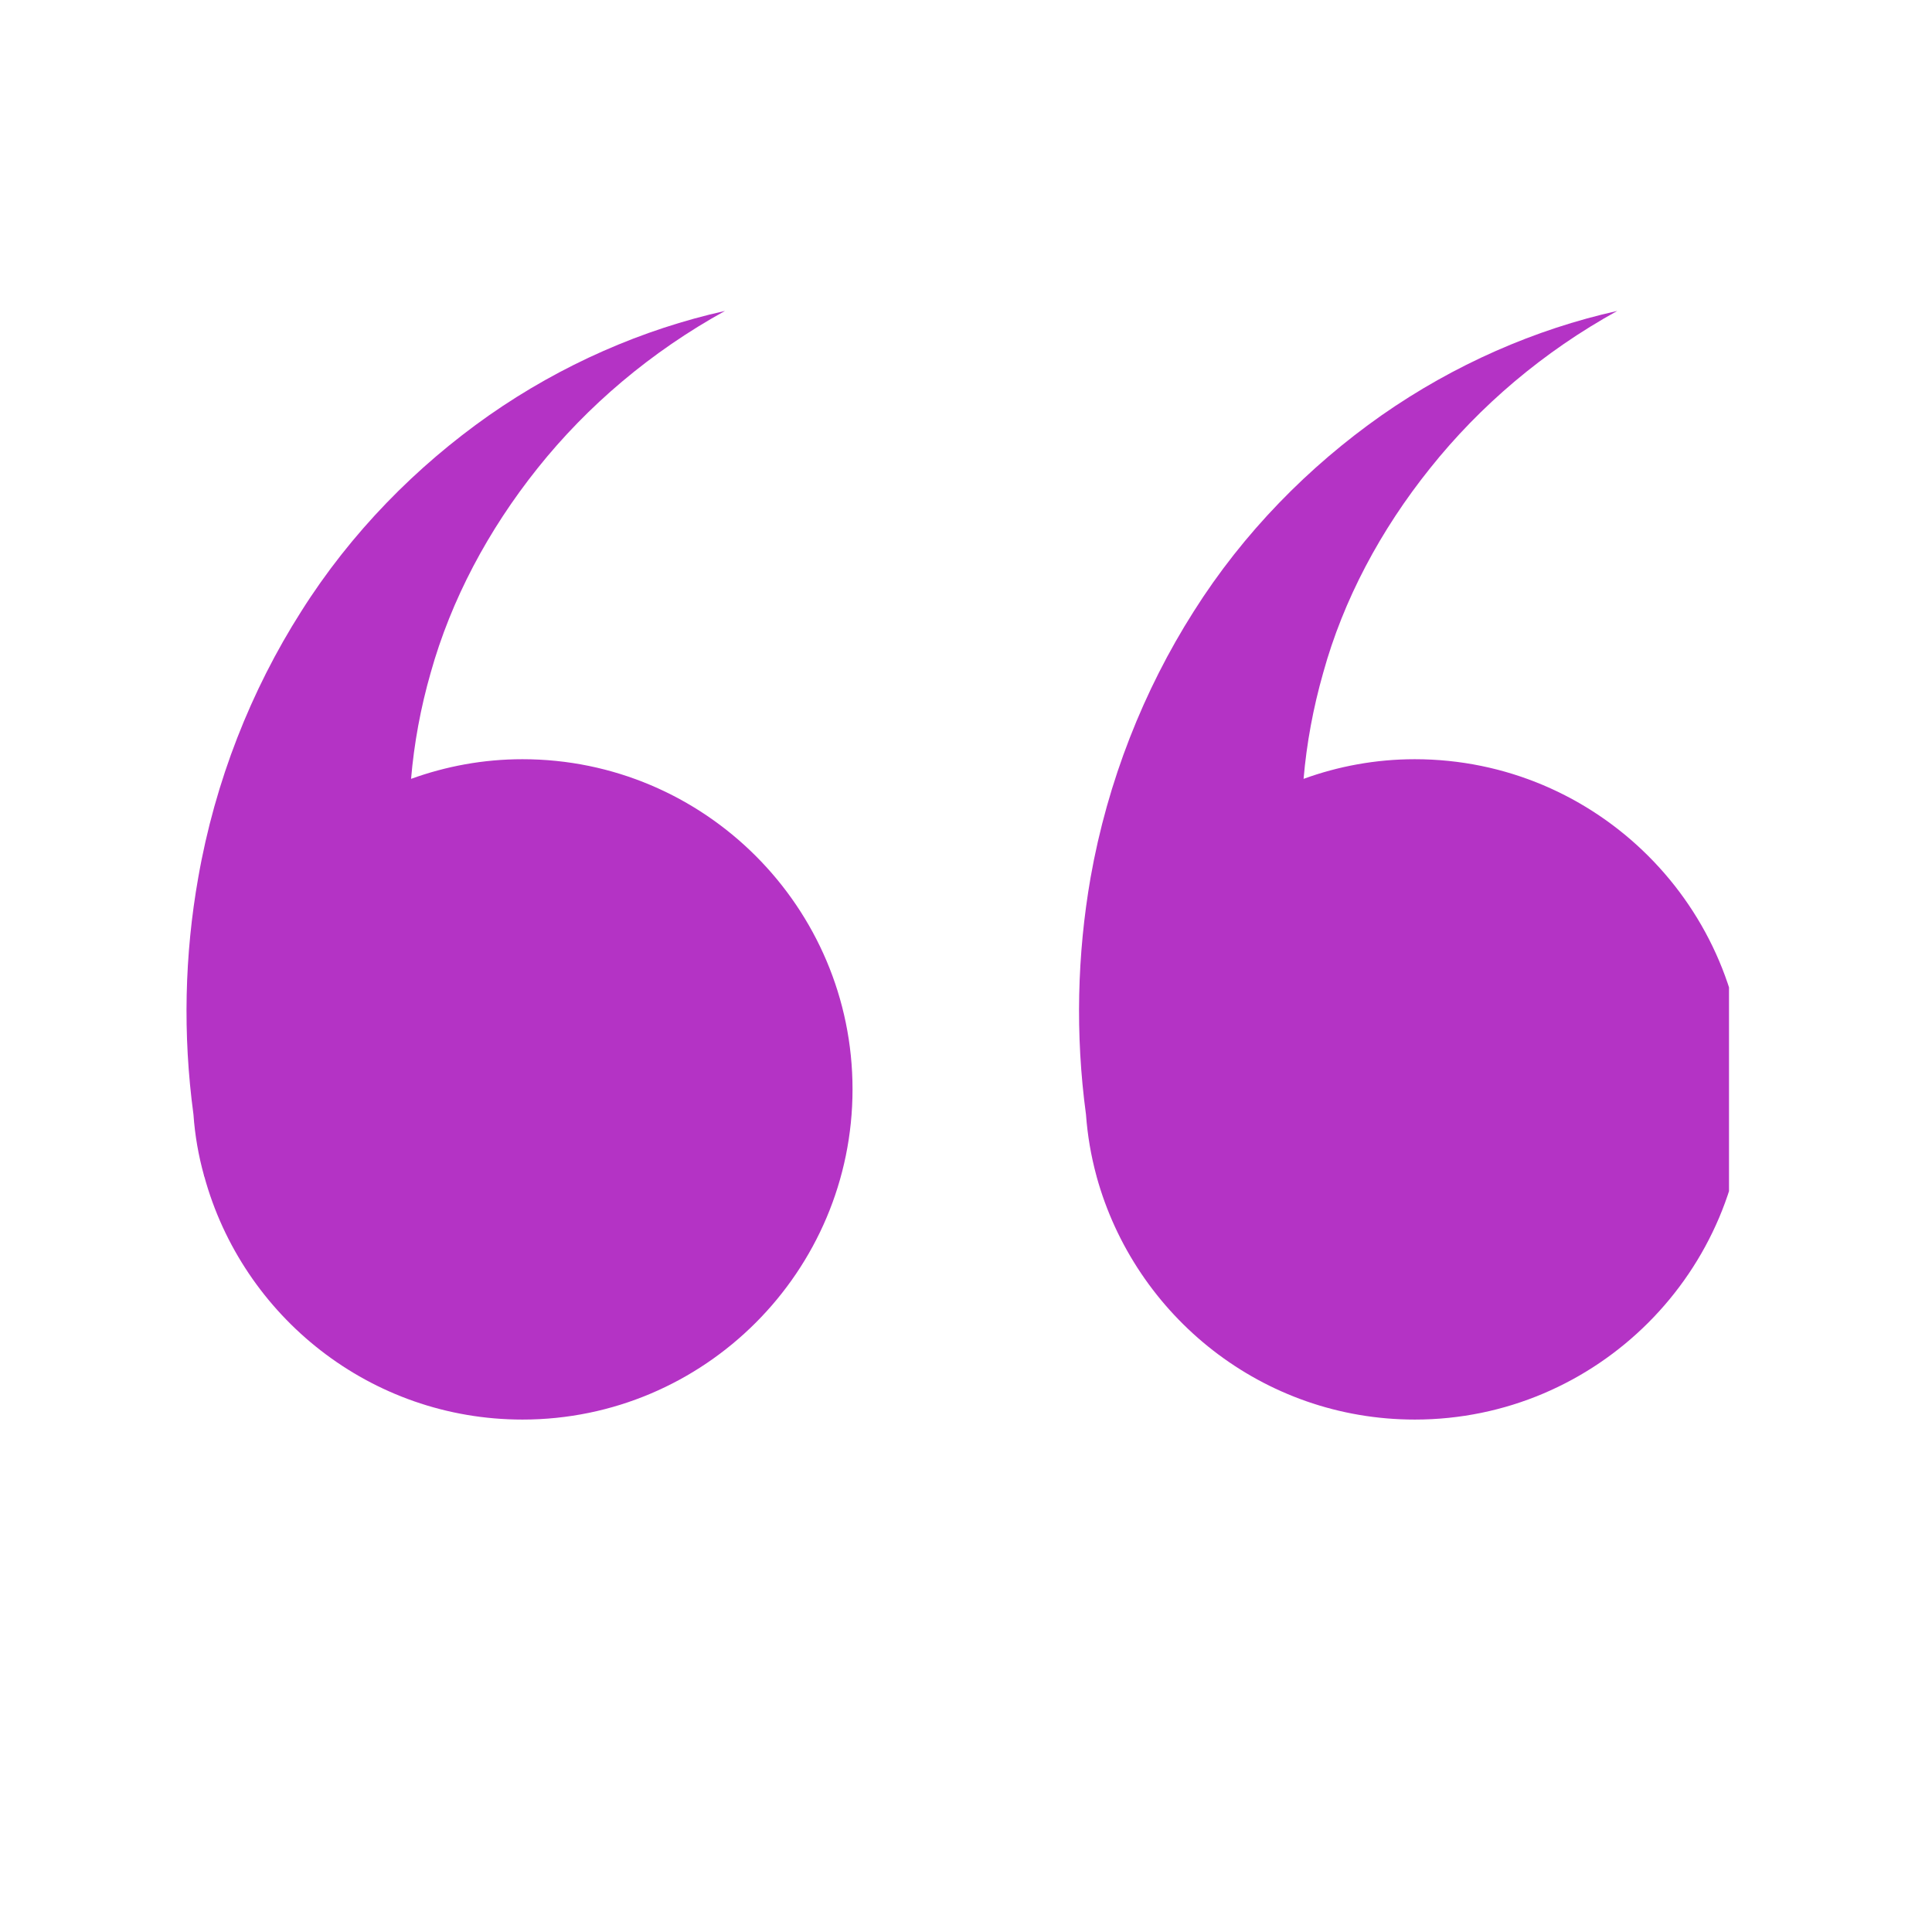
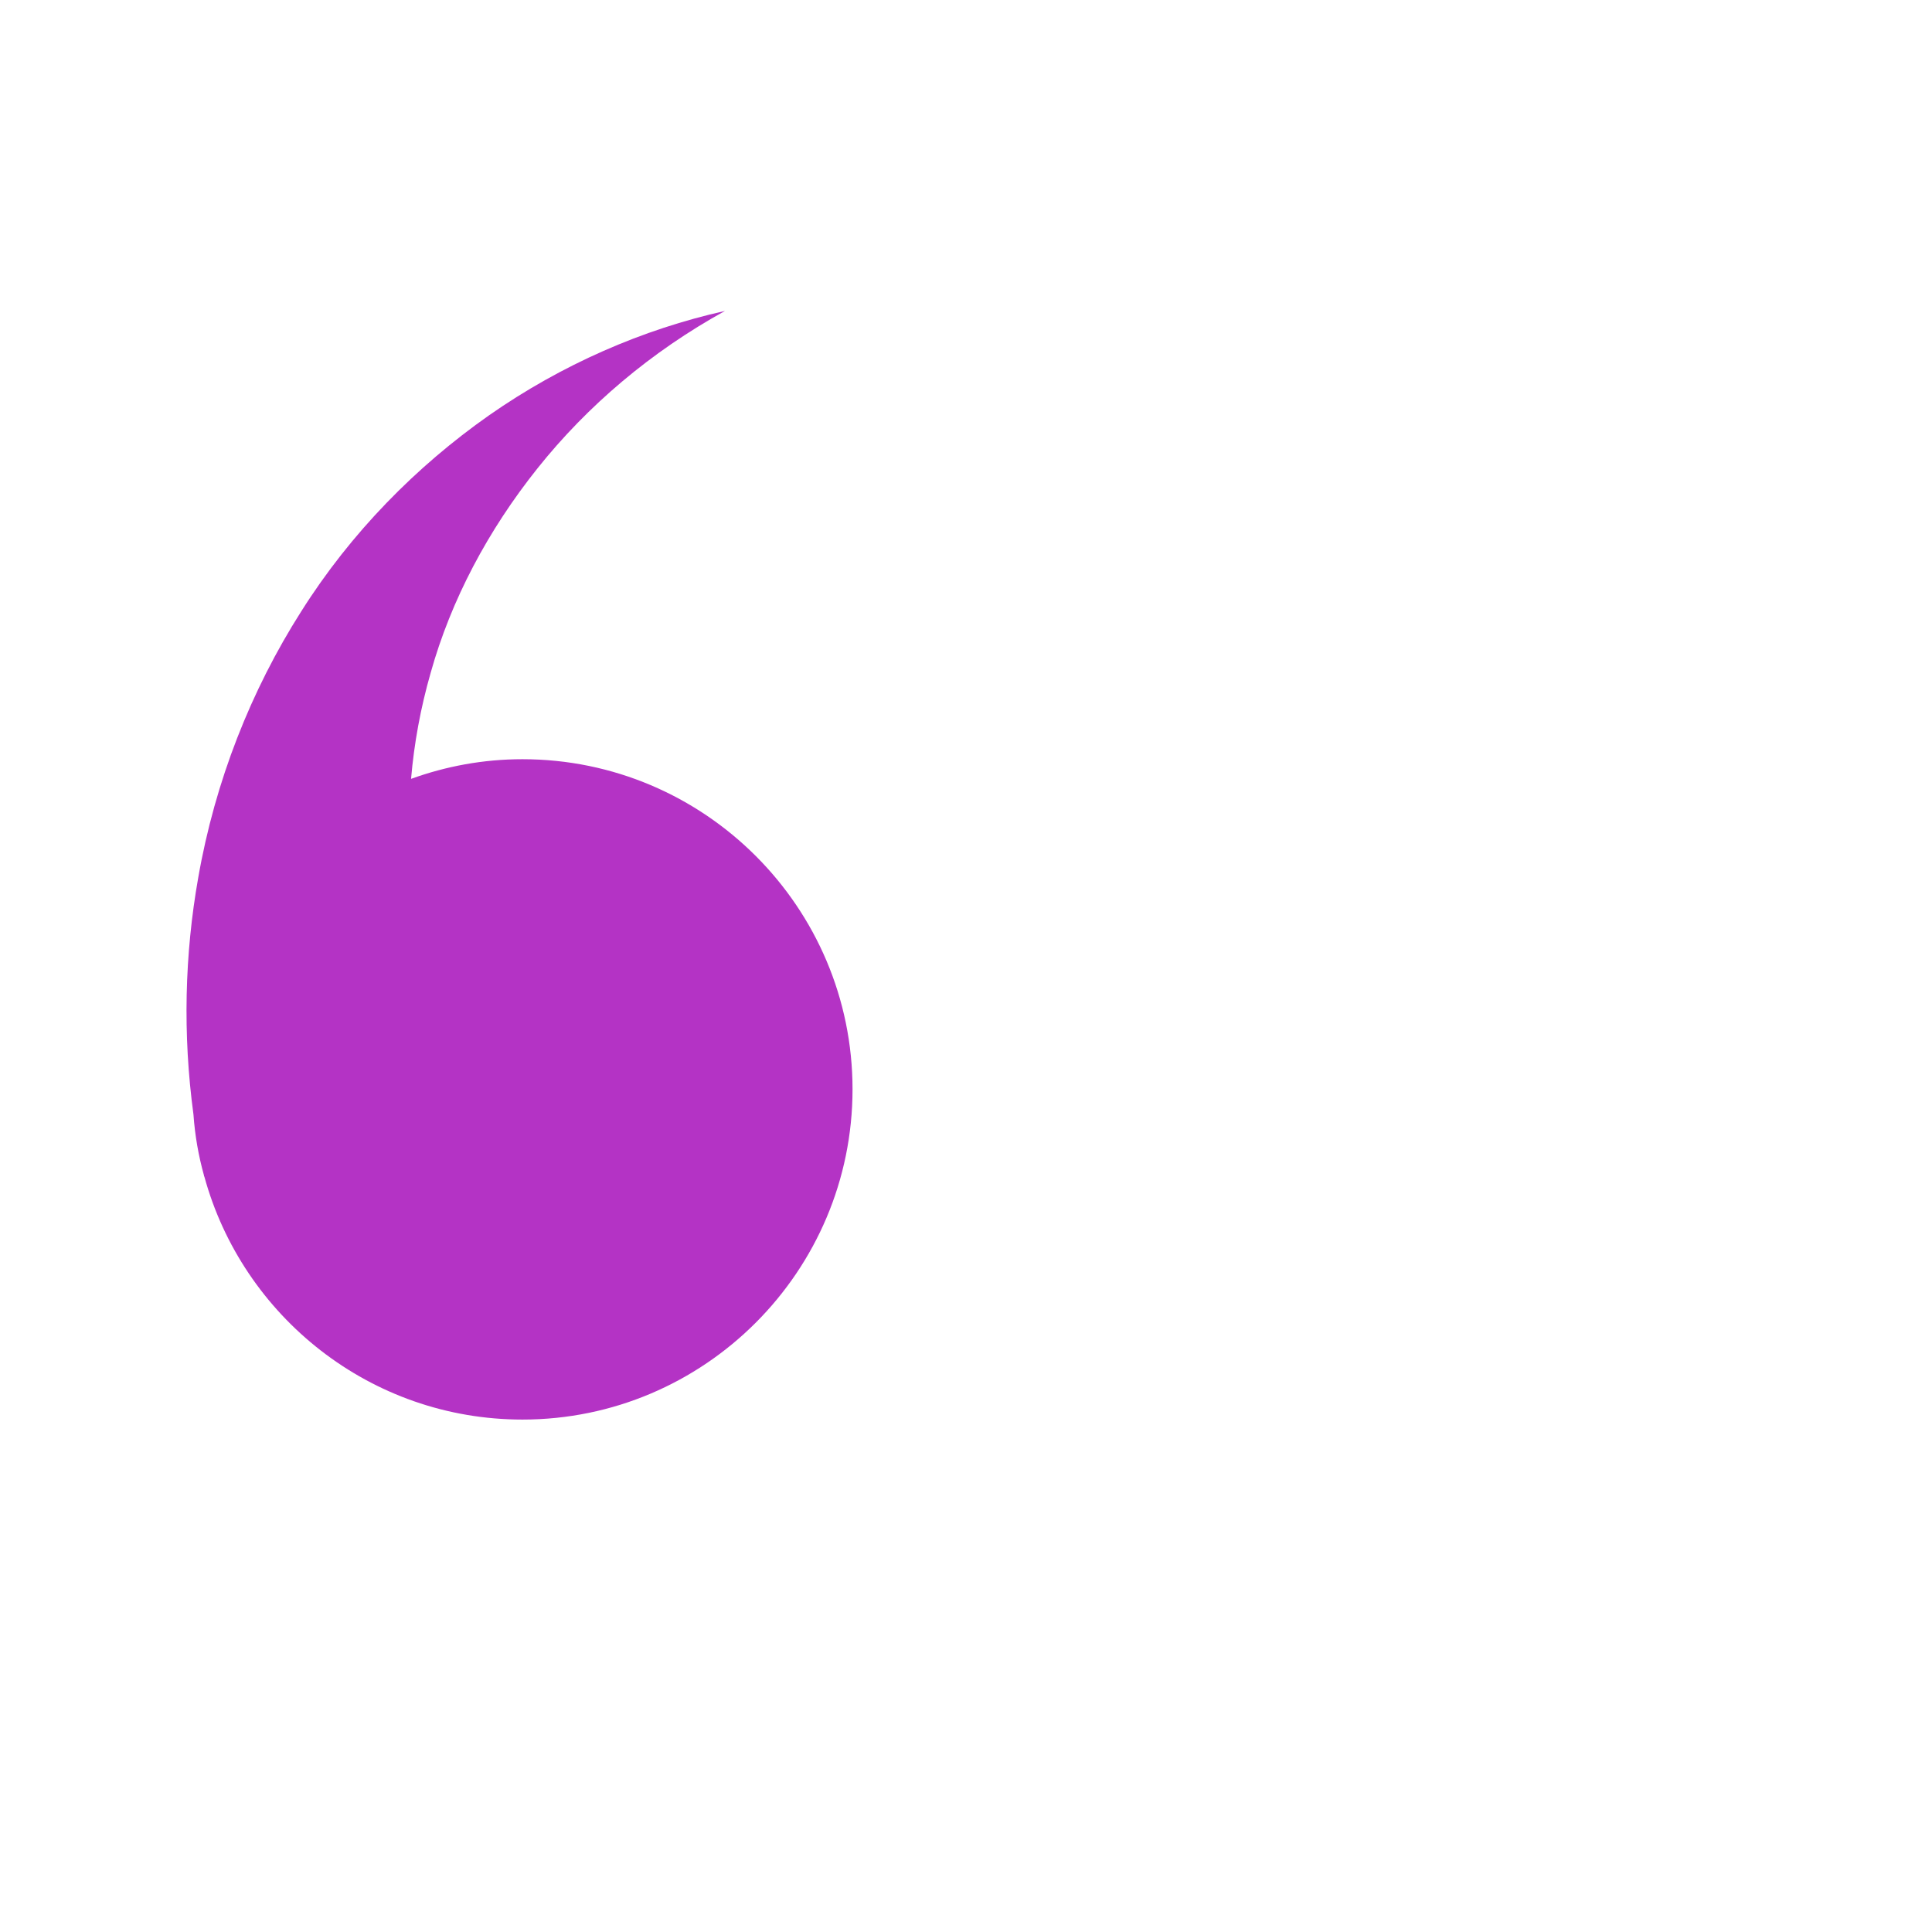
<svg xmlns="http://www.w3.org/2000/svg" width="40" zoomAndPan="magnify" viewBox="0 0 30 30" height="40" preserveAspectRatio="xMidYMid meet" version="1.0">
  <defs>
    <clipPath id="984e46b360">
      <path d="M 2.898 4.828 L 13.254 4.828 L 13.254 22.043 L 2.898 22.043 Z M 2.898 4.828 " clip-rule="nonzero" />
    </clipPath>
    <clipPath id="61d3707a78">
-       <path d="M 16.738 4.828 L 26.848 4.828 L 26.848 22.043 L 16.738 22.043 Z M 16.738 4.828 " clip-rule="nonzero" />
-     </clipPath>
+       </clipPath>
    <clipPath id="9fa2d3434d">
      <path d="M 5.074 13.441 L 11.898 13.441 L 11.898 20.266 L 5.074 20.266 Z M 5.074 13.441 " clip-rule="nonzero" />
    </clipPath>
    <clipPath id="2bf2c6d845">
      <path d="M 8.484 13.441 C 6.602 13.441 5.074 14.969 5.074 16.852 C 5.074 18.738 6.602 20.266 8.484 20.266 C 10.371 20.266 11.898 18.738 11.898 16.852 C 11.898 14.969 10.371 13.441 8.484 13.441 Z M 8.484 13.441 " clip-rule="nonzero" />
    </clipPath>
  </defs>
  <g clip-path="url(#984e46b360)">
    <path fill="#b433c5" d="M 8.113 11.789 C 7.504 11.789 6.926 11.898 6.383 12.094 C 6.43 11.543 6.531 10.992 6.688 10.445 C 7.004 9.316 7.578 8.234 8.348 7.27 C 9.121 6.301 10.109 5.461 11.258 4.828 C 9.98 5.113 8.723 5.66 7.594 6.449 C 6.465 7.242 5.449 8.27 4.676 9.496 C 3.898 10.719 3.34 12.129 3.078 13.629 C 2.867 14.82 2.836 16.062 3.004 17.305 C 3.027 17.633 3.082 17.945 3.168 18.254 C 3.168 18.258 3.168 18.262 3.168 18.266 L 3.172 18.266 C 3.766 20.441 5.754 22.043 8.113 22.043 C 10.938 22.043 13.238 19.742 13.238 16.914 C 13.238 14.086 10.938 11.789 8.113 11.789 " fill-opacity="1" fill-rule="nonzero" />
  </g>
  <g clip-path="url(#61d3707a78)">
-     <path fill="#b433c5" d="M 21.969 11.789 C 21.363 11.789 20.781 11.898 20.242 12.094 C 20.289 11.543 20.391 10.992 20.547 10.445 C 20.859 9.316 21.434 8.234 22.207 7.27 C 22.98 6.301 23.965 5.461 25.113 4.828 C 23.836 5.113 22.582 5.66 21.453 6.449 C 20.324 7.242 19.309 8.27 18.535 9.496 C 17.758 10.719 17.199 12.129 16.934 13.629 C 16.727 14.82 16.695 16.062 16.863 17.305 C 16.887 17.633 16.941 17.945 17.023 18.25 C 17.027 18.258 17.027 18.262 17.027 18.266 C 17.625 20.441 19.609 22.043 21.969 22.043 C 24.797 22.043 27.098 19.742 27.098 16.914 C 27.098 14.086 24.797 11.789 21.969 11.789 " fill-opacity="1" fill-rule="nonzero" />
-   </g>
+     </g>
  <g clip-path="url(#9fa2d3434d)">
    <g clip-path="url(#2bf2c6d845)">
      <path fill="#b433c5" d="M 5.074 13.441 L 11.898 13.441 L 11.898 20.266 L 5.074 20.266 Z M 5.074 13.441 " fill-opacity="1" fill-rule="nonzero" />
    </g>
  </g>
</svg>